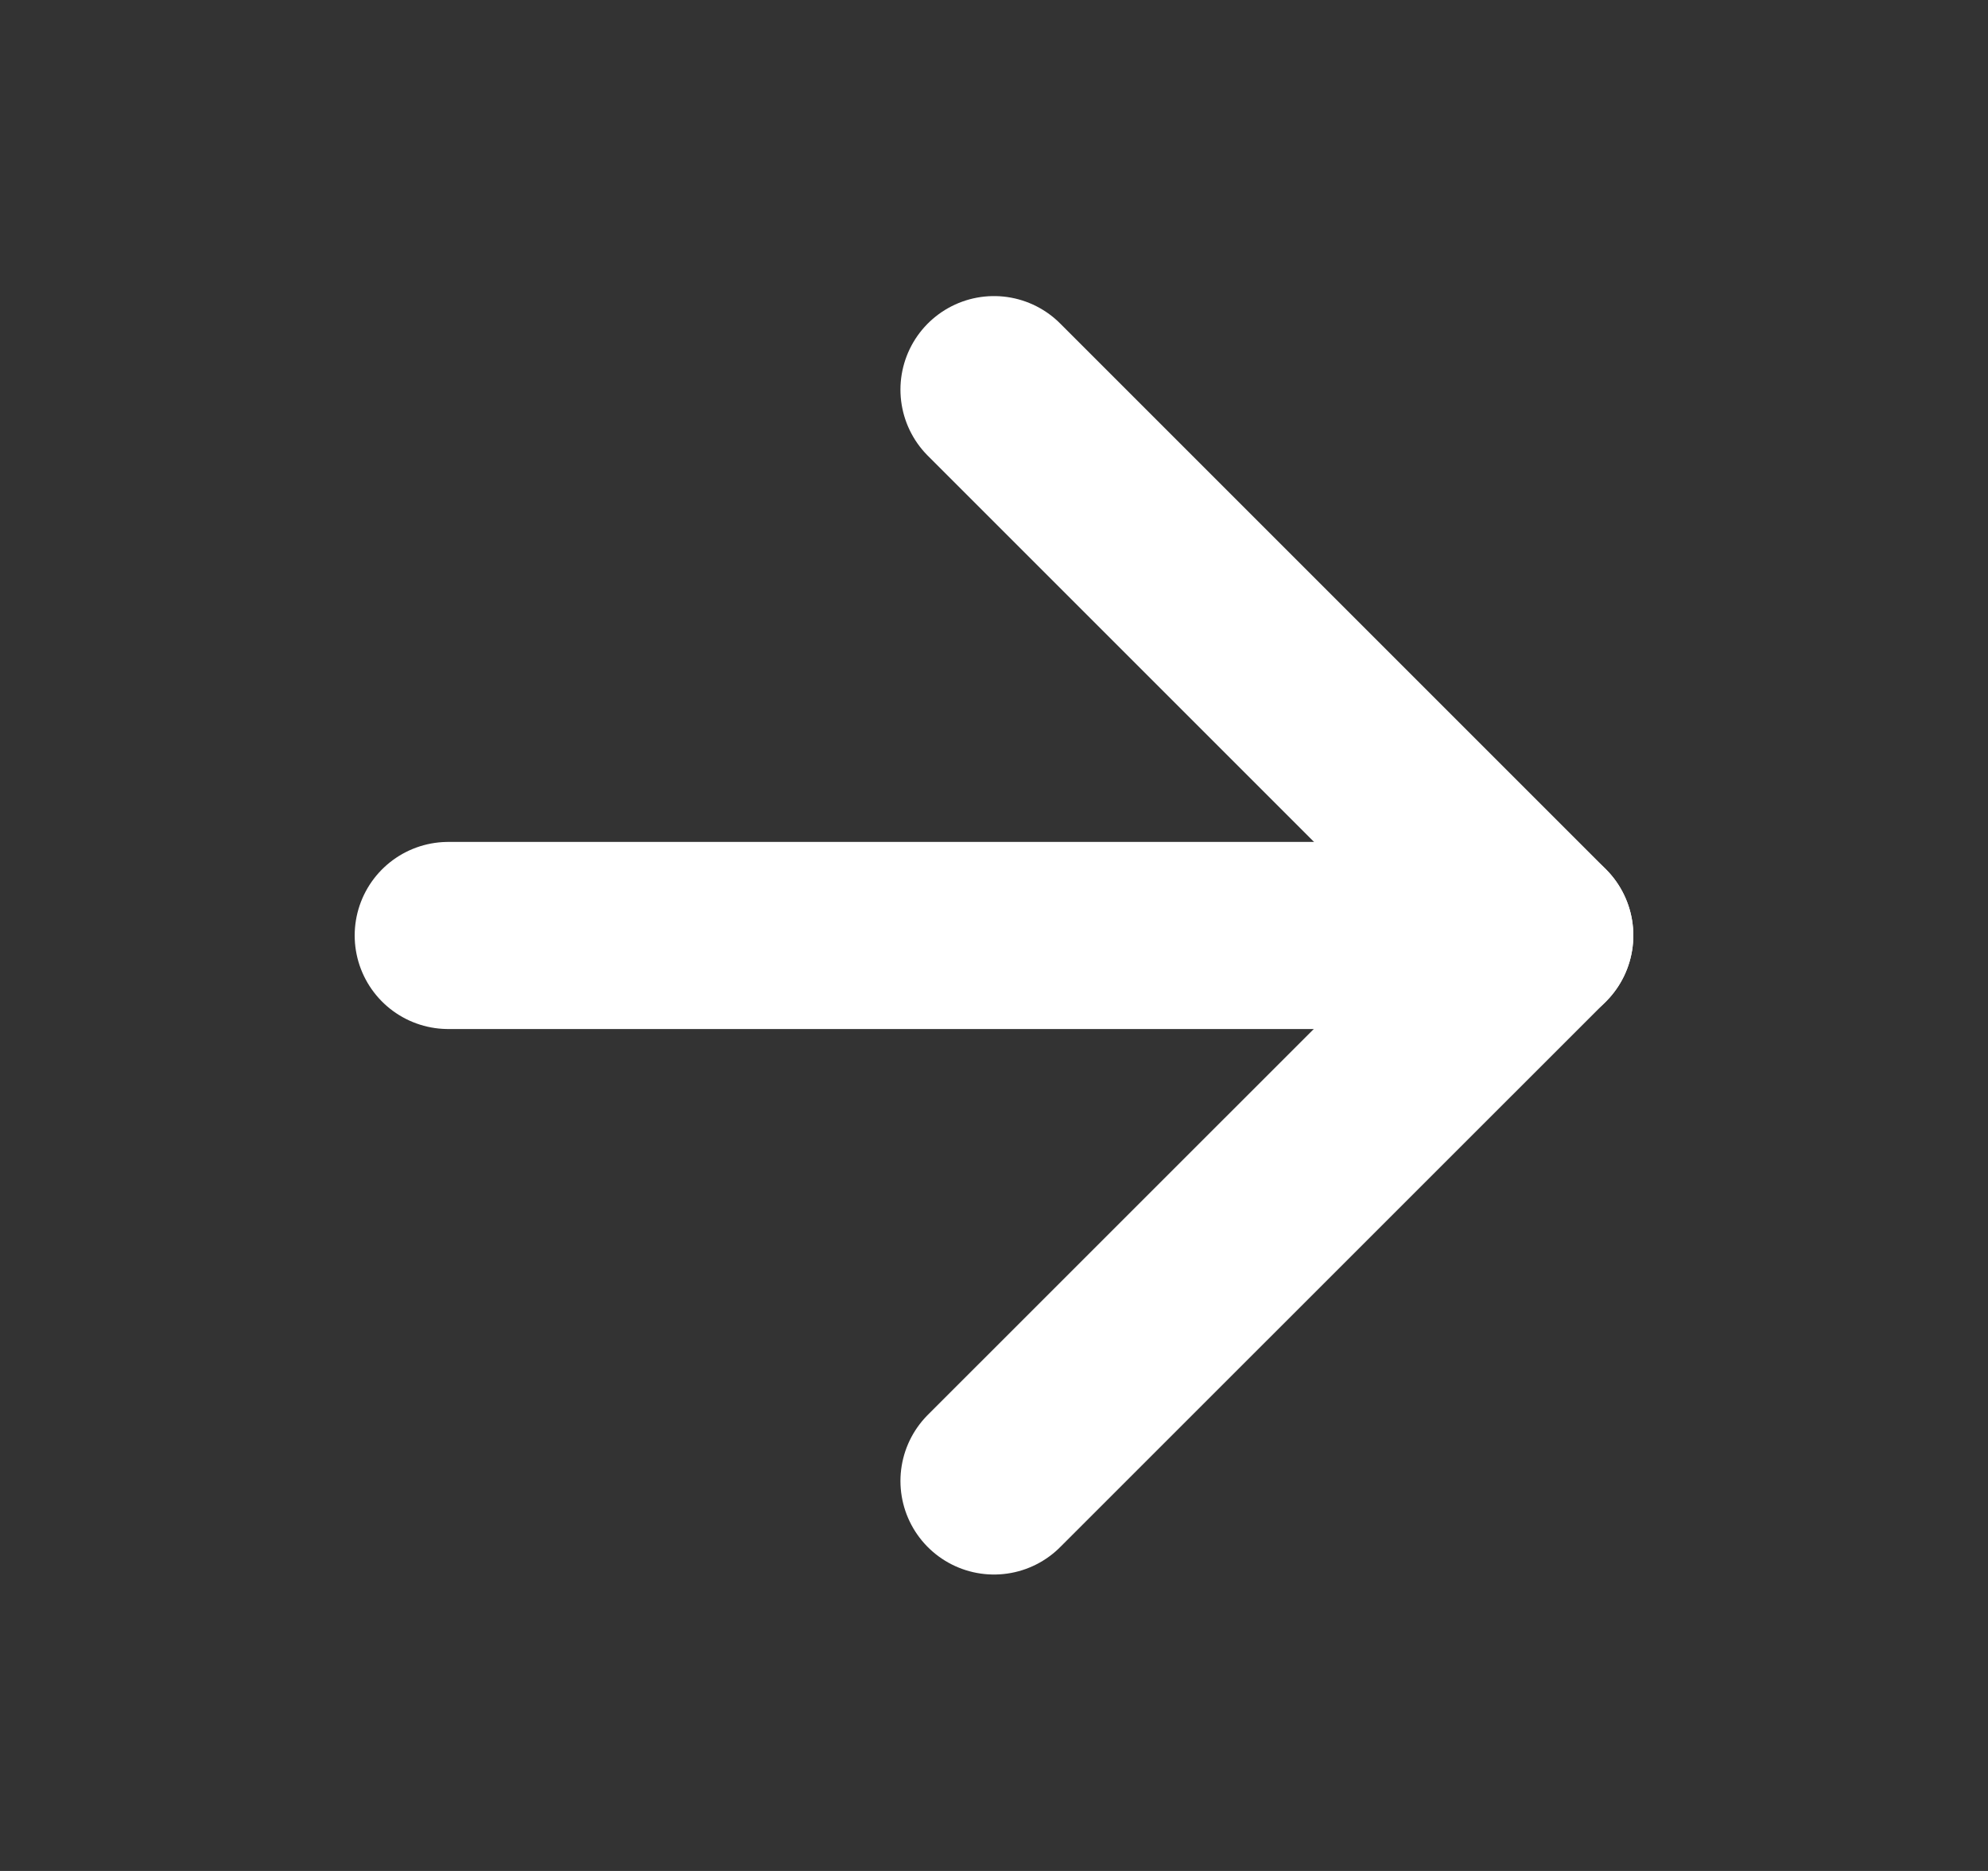
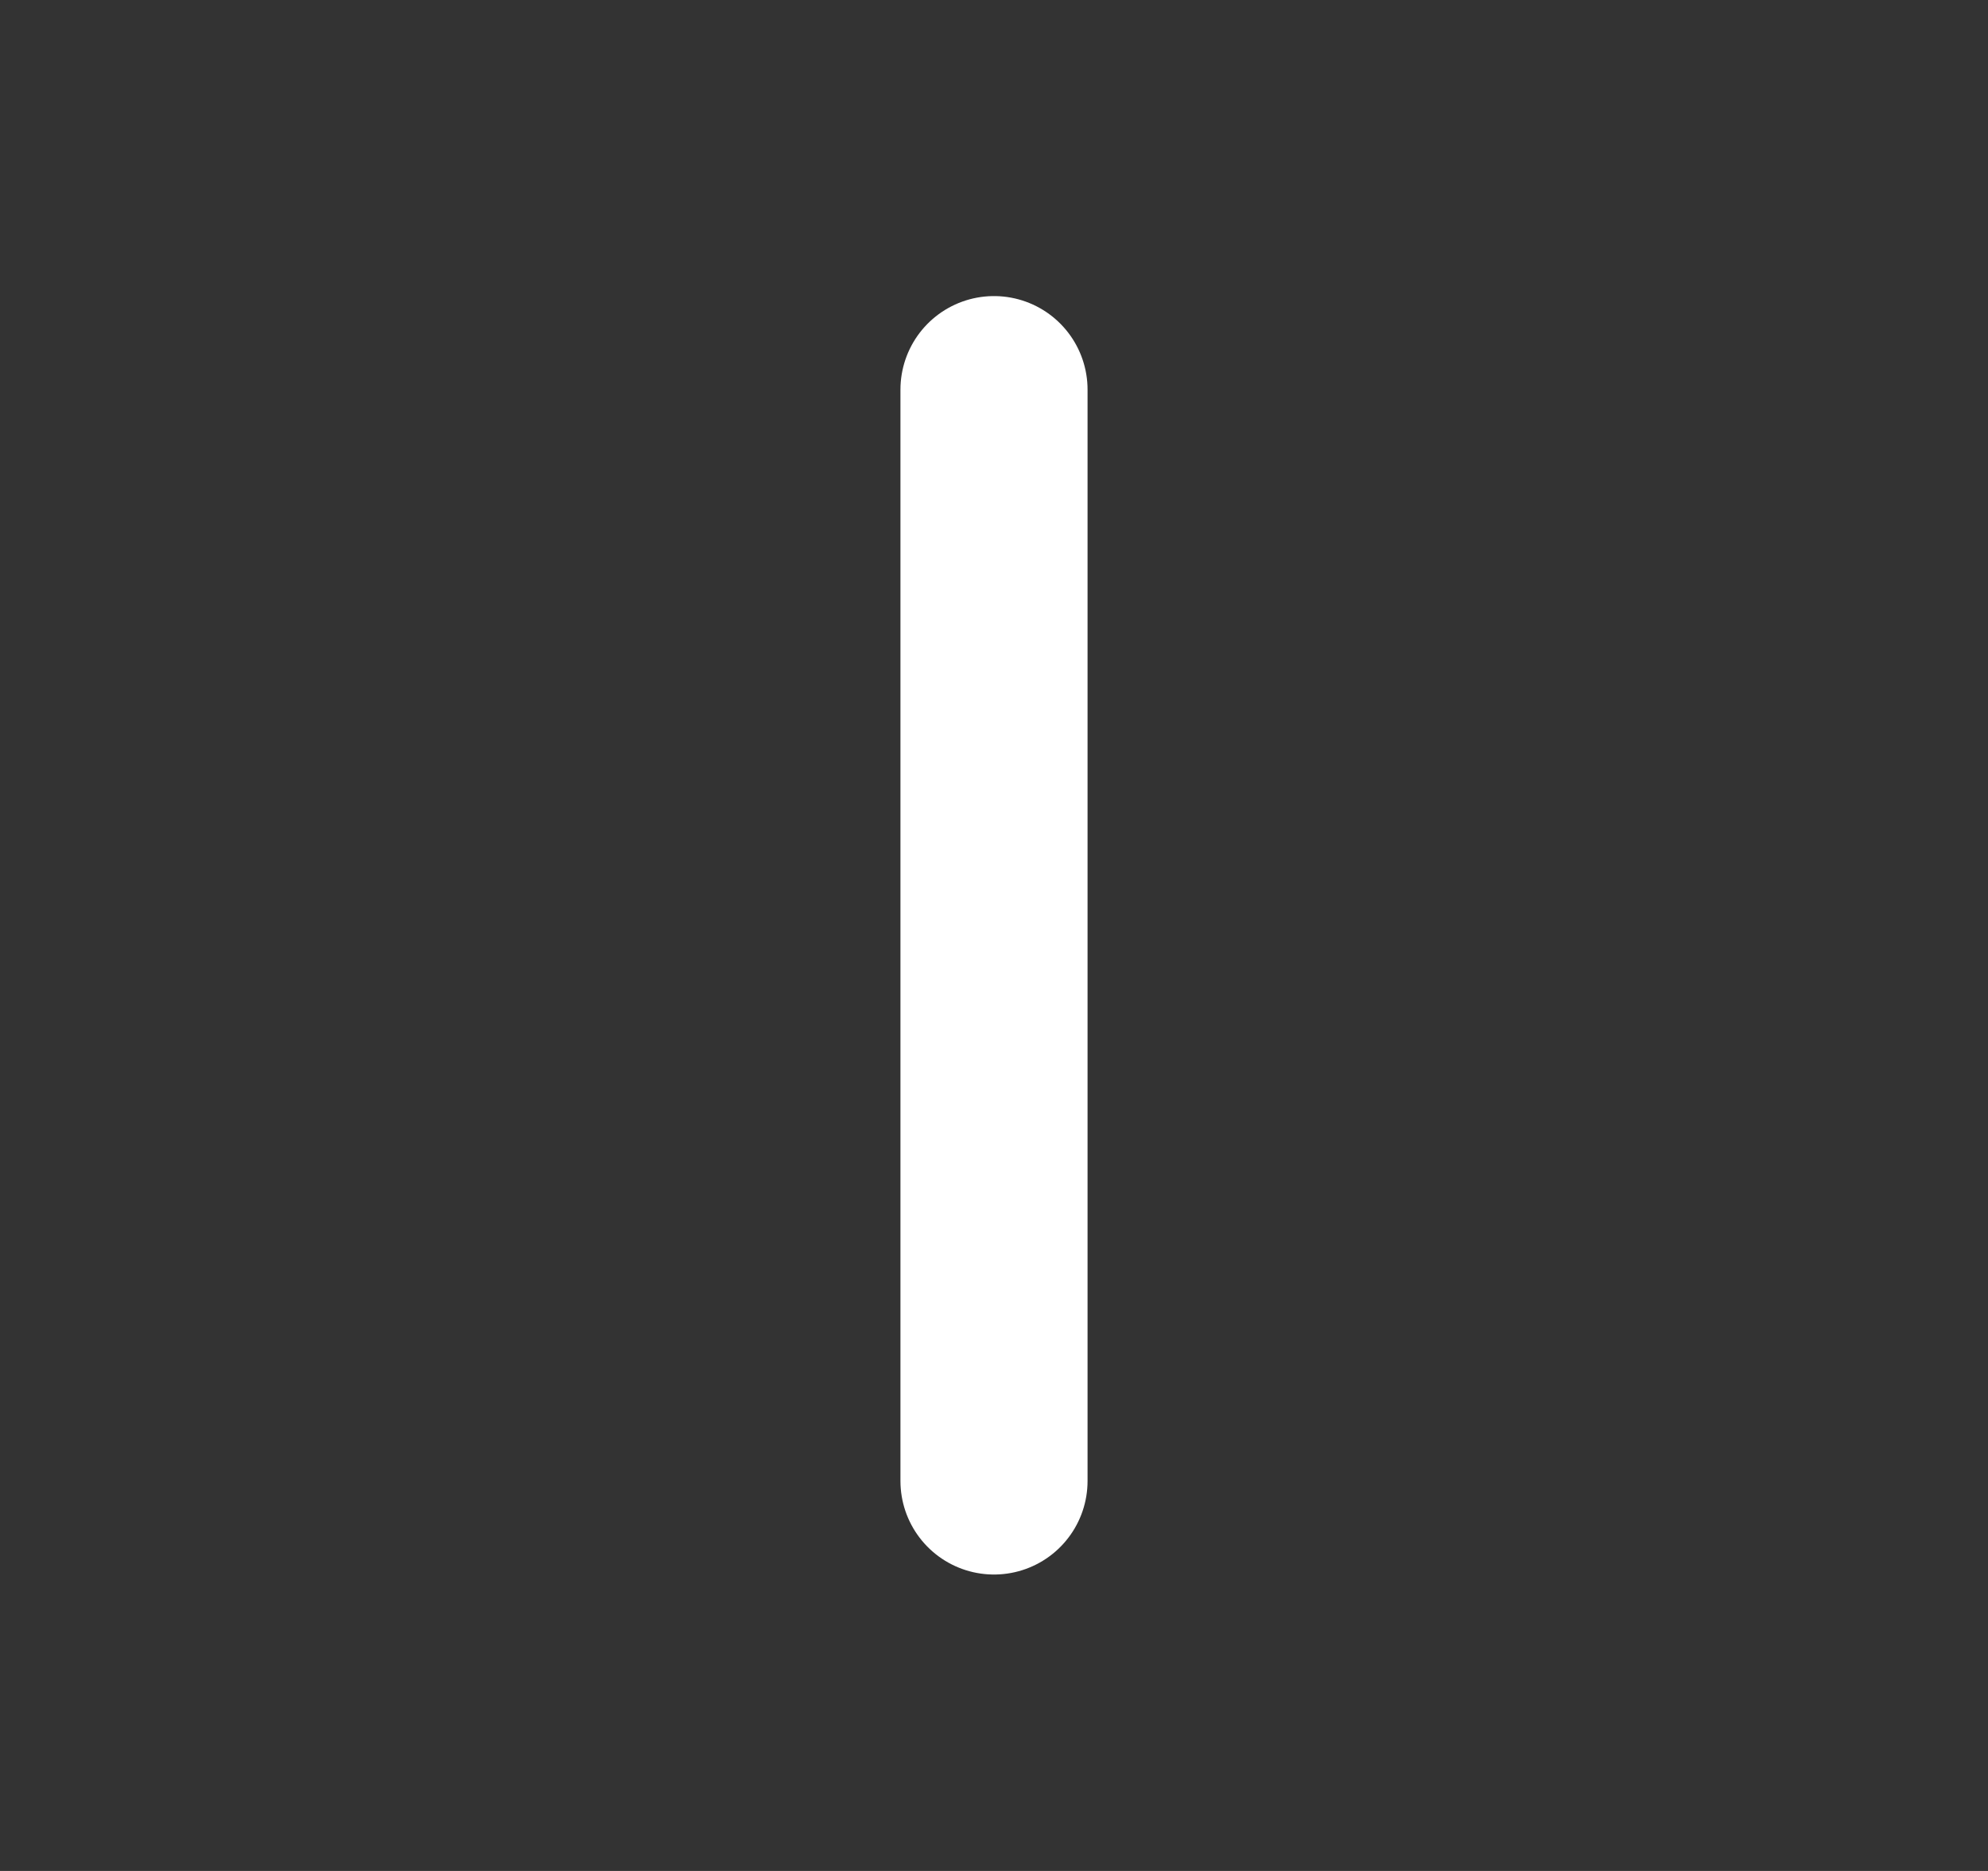
<svg xmlns="http://www.w3.org/2000/svg" width="17" height="16" viewBox="0 0 17 16" fill="none">
  <rect x="0" y="0" width="17" height="16" fill="#333333" stroke="none" />
-   <path d="M3.833 8H13.167" stroke="white" stroke-width="1.6" stroke-linecap="round" stroke-linejoin="round" />
-   <path d="M8.5 3.332L13.167 7.999L8.5 12.665" stroke="white" stroke-width="1.6" stroke-linecap="round" stroke-linejoin="round" />
+   <path d="M8.5 3.332L8.5 12.665" stroke="white" stroke-width="1.6" stroke-linecap="round" stroke-linejoin="round" />
</svg>